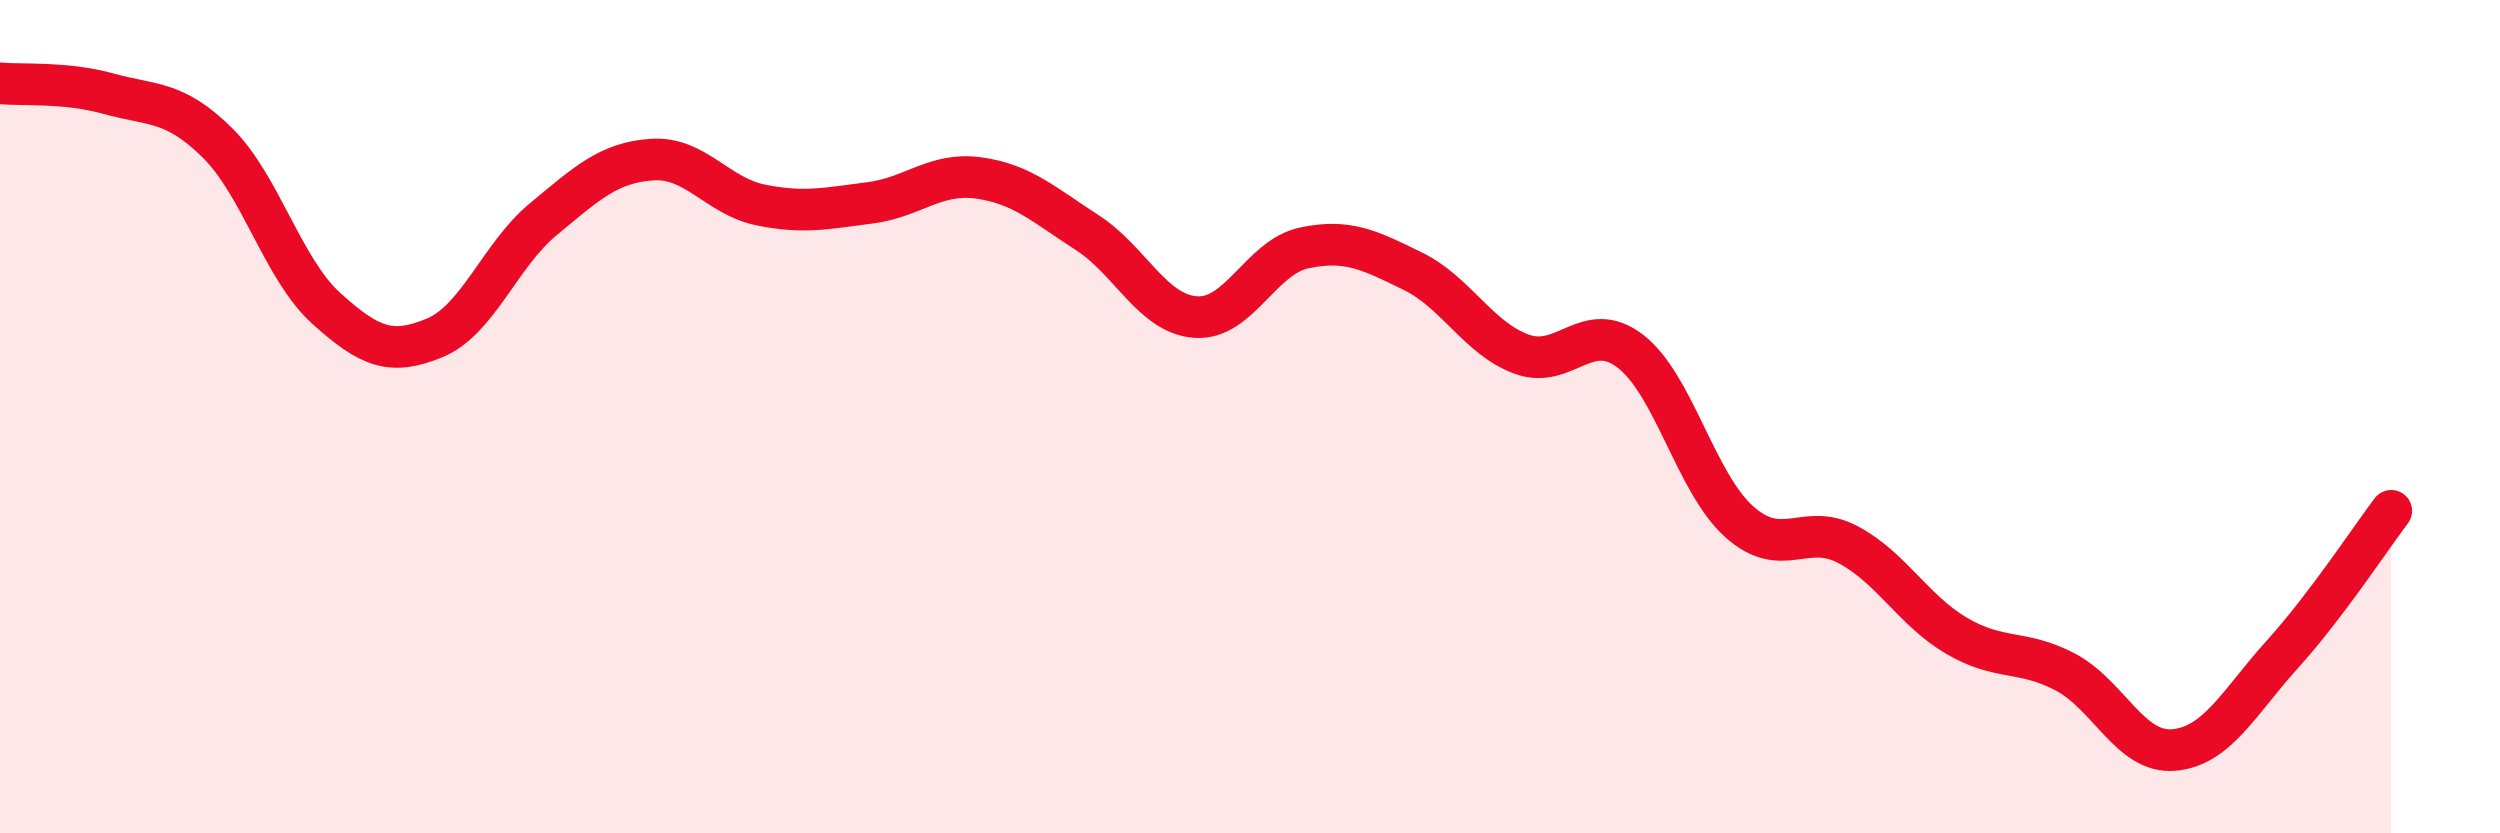
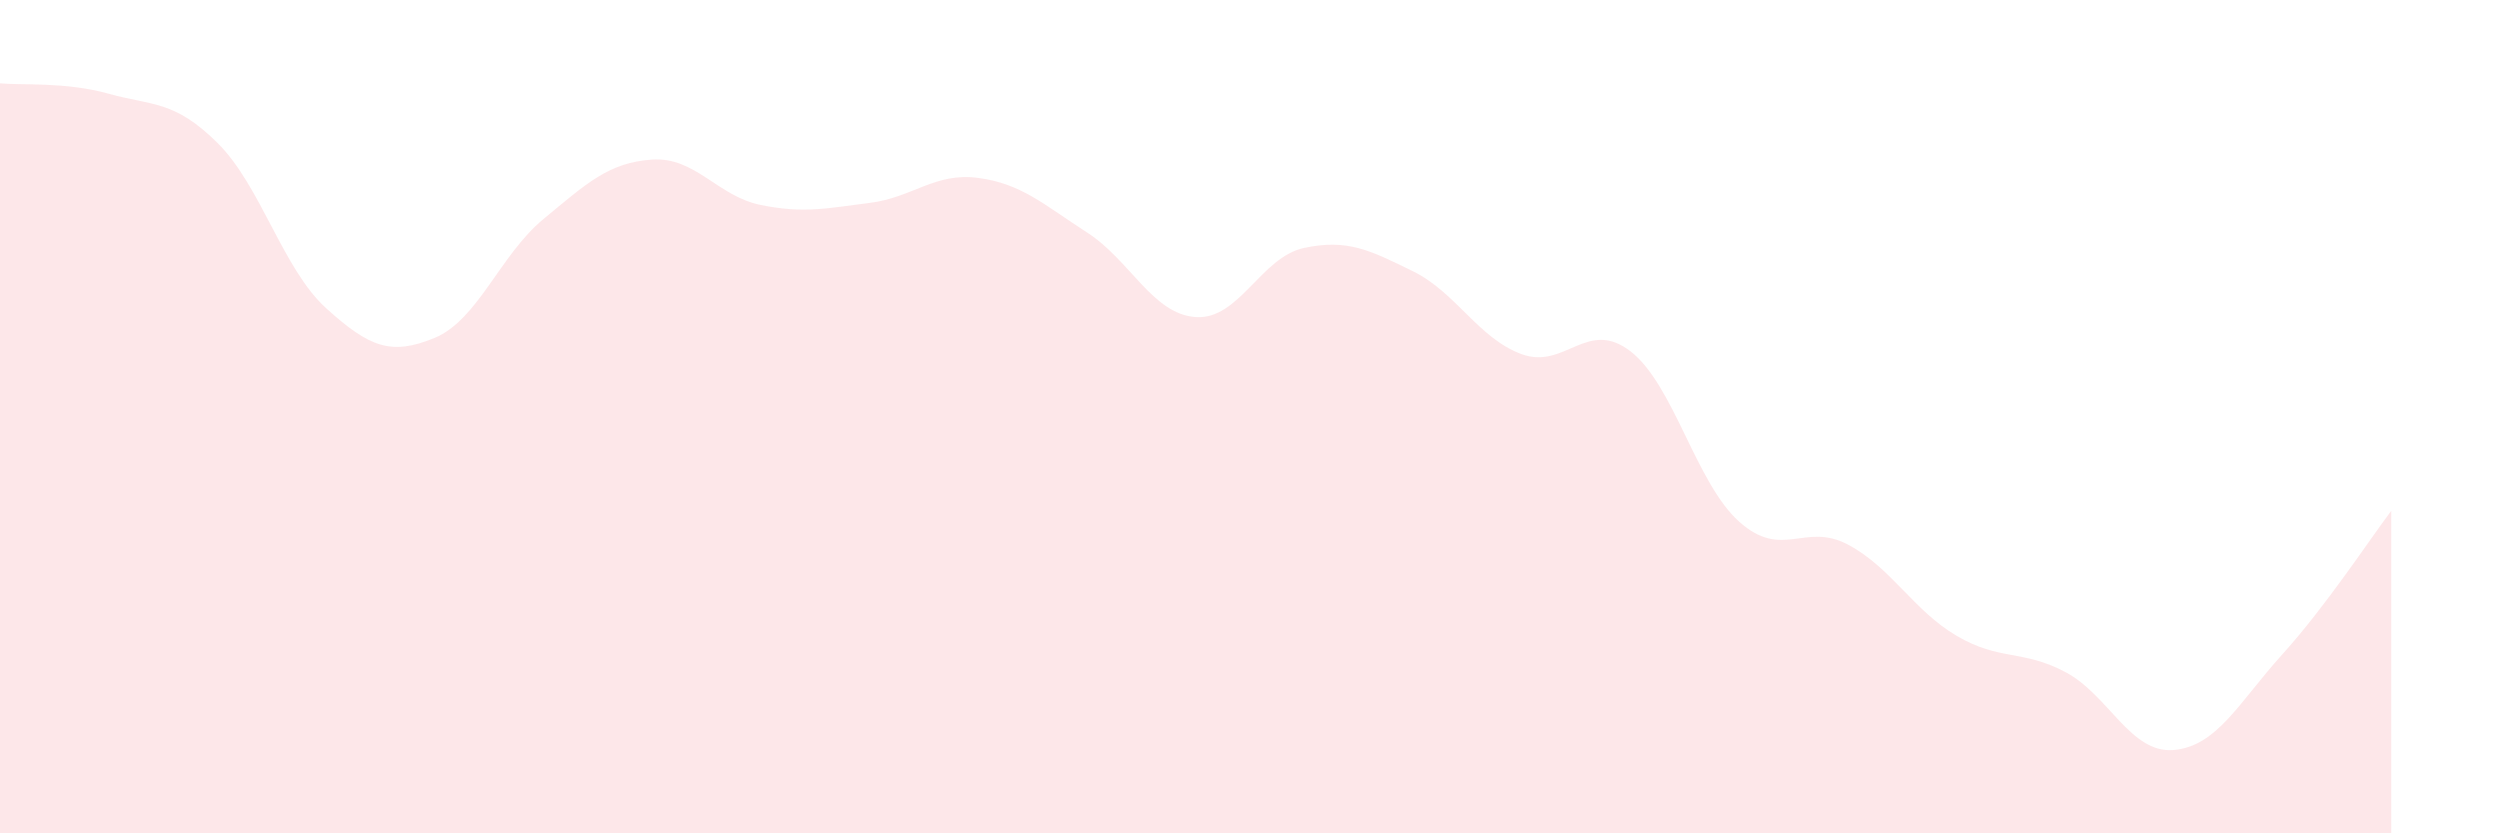
<svg xmlns="http://www.w3.org/2000/svg" width="60" height="20" viewBox="0 0 60 20">
  <path d="M 0,2 C 0.52,2.05 1.57,1.96 2.61,2.25 C 3.65,2.54 4.18,2.4 5.22,3.43 C 6.26,4.46 6.79,6.46 7.83,7.4 C 8.87,8.34 9.39,8.54 10.43,8.11 C 11.47,7.68 12,6.12 13.04,5.26 C 14.08,4.4 14.61,3.9 15.65,3.83 C 16.69,3.76 17.22,4.71 18.26,4.92 C 19.3,5.13 19.83,5 20.87,4.87 C 21.91,4.74 22.44,4.13 23.48,4.27 C 24.52,4.41 25.05,4.91 26.09,5.58 C 27.13,6.25 27.66,7.54 28.7,7.61 C 29.74,7.68 30.26,6.17 31.3,5.95 C 32.34,5.73 32.87,6 33.91,6.51 C 34.95,7.02 35.48,8.12 36.52,8.5 C 37.56,8.88 38.09,7.63 39.13,8.43 C 40.17,9.23 40.7,11.59 41.74,12.52 C 42.78,13.45 43.31,12.52 44.35,13.07 C 45.39,13.62 45.92,14.65 46.96,15.26 C 48,15.87 48.53,15.58 49.57,16.13 C 50.61,16.68 51.13,18.09 52.17,18 C 53.21,17.91 53.74,16.85 54.78,15.7 C 55.82,14.55 56.87,12.95 57.39,12.26L57.39 20L0 20Z" fill="#EB0A25" opacity="0.1" stroke-linecap="round" stroke-linejoin="round" />
-   <path d="M 0,2 C 0.52,2.05 1.57,1.96 2.61,2.25 C 3.65,2.54 4.18,2.4 5.22,3.43 C 6.26,4.46 6.79,6.46 7.83,7.4 C 8.87,8.34 9.39,8.54 10.43,8.11 C 11.47,7.68 12,6.12 13.04,5.26 C 14.08,4.4 14.61,3.9 15.65,3.83 C 16.69,3.76 17.22,4.71 18.26,4.92 C 19.3,5.13 19.83,5 20.87,4.87 C 21.91,4.74 22.44,4.13 23.48,4.27 C 24.52,4.41 25.05,4.91 26.09,5.58 C 27.13,6.25 27.66,7.54 28.7,7.61 C 29.74,7.68 30.26,6.17 31.3,5.95 C 32.34,5.73 32.87,6 33.91,6.51 C 34.95,7.02 35.48,8.12 36.52,8.5 C 37.56,8.88 38.09,7.63 39.13,8.43 C 40.17,9.23 40.7,11.59 41.74,12.52 C 42.78,13.45 43.31,12.52 44.35,13.07 C 45.39,13.62 45.92,14.65 46.96,15.26 C 48,15.87 48.53,15.58 49.57,16.13 C 50.61,16.68 51.13,18.09 52.17,18 C 53.21,17.91 53.74,16.85 54.78,15.7 C 55.82,14.55 56.87,12.95 57.39,12.26" stroke="#EB0A25" stroke-width="1" fill="none" stroke-linecap="round" stroke-linejoin="round" />
</svg>